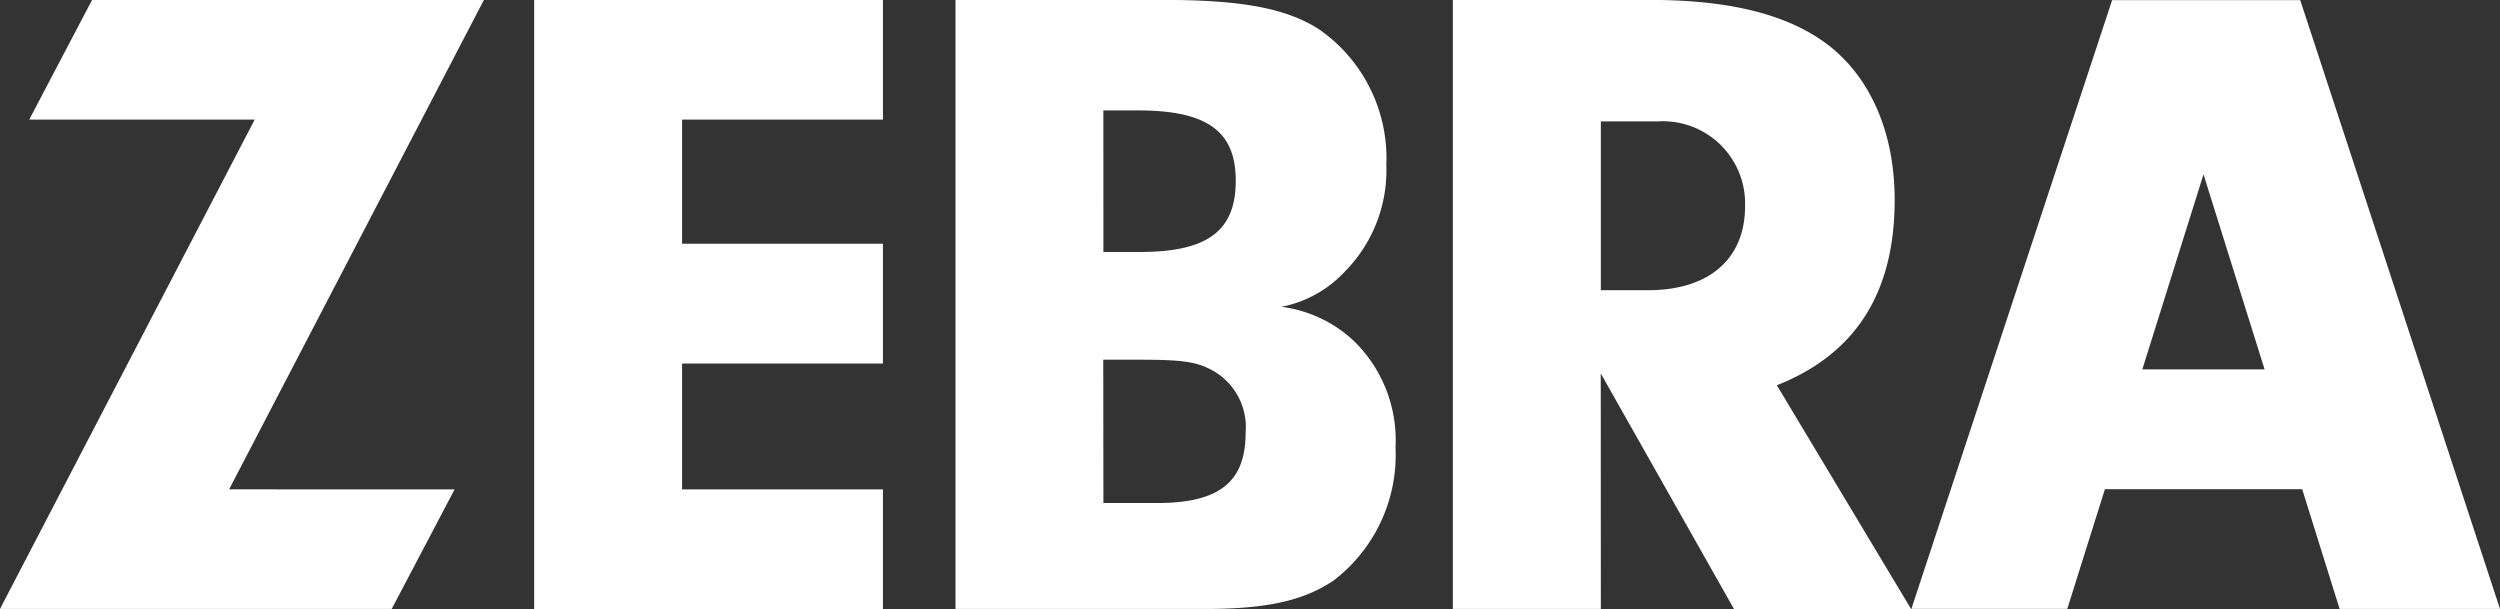
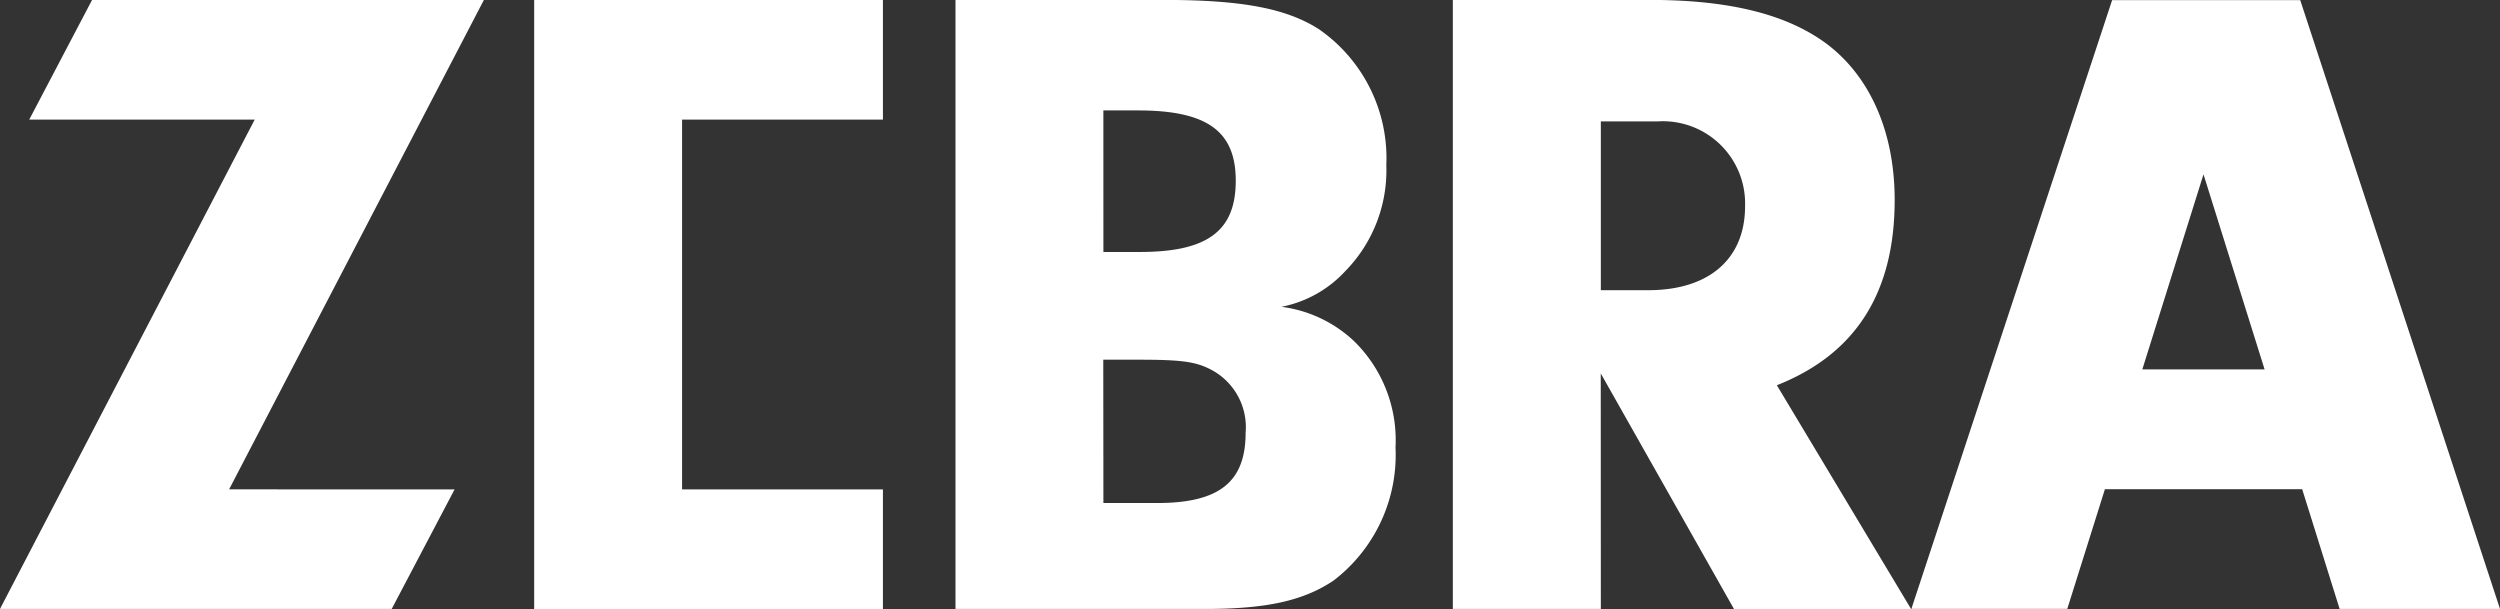
<svg xmlns="http://www.w3.org/2000/svg" width="144.139" height="35.113" viewBox="0 0 144.139 35.113">
  <rect x="0" y="0" width="144.139" height="35.113" fill="#333333" stroke="none" />
-   <path id="Tracé_149" data-name="Tracé 149" d="M144.455,141.422l-3.624,6.889H118.246L132.931,120.1h-13l3.624-6.9h22.591l-14.691,28.218Zm13.116-14.166h11.581v6.906H157.571v7.26h11.581v6.895H149.044V113.2h20.108v6.9H157.571ZM185.333,113.2c4.475,0,7.055.474,8.949,1.684a9.042,9.042,0,0,1,3.893,7.848,8.294,8.294,0,0,1-2.369,6.107,6.766,6.766,0,0,1-3.681,2.055,7.479,7.479,0,0,1,4.212,2A7.983,7.983,0,0,1,198.705,139a9.114,9.114,0,0,1-3.579,7.682c-1.741,1.159-3.847,1.632-7.42,1.632H173.335V113.2Zm-3.47,14.532h2.1c3.9,0,5.531-1.21,5.531-4.109,0-2.842-1.632-4.052-5.633-4.052h-2Zm0,14.474h3.1c3.579,0,5.1-1.21,5.1-4.052a3.742,3.742,0,0,0-1.895-3.584c-.947-.525-1.786-.628-4.366-.628h-1.946Zm28.68,6.107H202.01V113.2h11.37c4.629,0,8,.845,10.314,2.631,2.426,1.9,3.79,5.057,3.79,8.9,0,5.365-2.26,8.892-6.792,10.685l7.739,12.9H218.22l-7.682-13.584Zm2.74-18.378c3.47,0,5.576-1.781,5.576-4.84a4.742,4.742,0,0,0-5.051-4.891h-3.265v9.731Zm39.856,18.378h9.246L250.867,113.21H240.022l-11.575,35.1h8.989l2.169-6.9h11.375ZM241.763,134.5l3.527-11.244,3.522,11.244Z" transform="translate(-118.246 -113.204)" fill="#fff" />
+   <path id="Tracé_149" data-name="Tracé 149" d="M144.455,141.422l-3.624,6.889H118.246L132.931,120.1h-13l3.624-6.9h22.591l-14.691,28.218Zm13.116-14.166v6.906H157.571v7.26h11.581v6.895H149.044V113.2h20.108v6.9H157.571ZM185.333,113.2c4.475,0,7.055.474,8.949,1.684a9.042,9.042,0,0,1,3.893,7.848,8.294,8.294,0,0,1-2.369,6.107,6.766,6.766,0,0,1-3.681,2.055,7.479,7.479,0,0,1,4.212,2A7.983,7.983,0,0,1,198.705,139a9.114,9.114,0,0,1-3.579,7.682c-1.741,1.159-3.847,1.632-7.42,1.632H173.335V113.2Zm-3.47,14.532h2.1c3.9,0,5.531-1.21,5.531-4.109,0-2.842-1.632-4.052-5.633-4.052h-2Zm0,14.474h3.1c3.579,0,5.1-1.21,5.1-4.052a3.742,3.742,0,0,0-1.895-3.584c-.947-.525-1.786-.628-4.366-.628h-1.946Zm28.68,6.107H202.01V113.2h11.37c4.629,0,8,.845,10.314,2.631,2.426,1.9,3.79,5.057,3.79,8.9,0,5.365-2.26,8.892-6.792,10.685l7.739,12.9H218.22l-7.682-13.584Zm2.74-18.378c3.47,0,5.576-1.781,5.576-4.84a4.742,4.742,0,0,0-5.051-4.891h-3.265v9.731Zm39.856,18.378h9.246L250.867,113.21H240.022l-11.575,35.1h8.989l2.169-6.9h11.375ZM241.763,134.5l3.527-11.244,3.522,11.244Z" transform="translate(-118.246 -113.204)" fill="#fff" />
</svg>